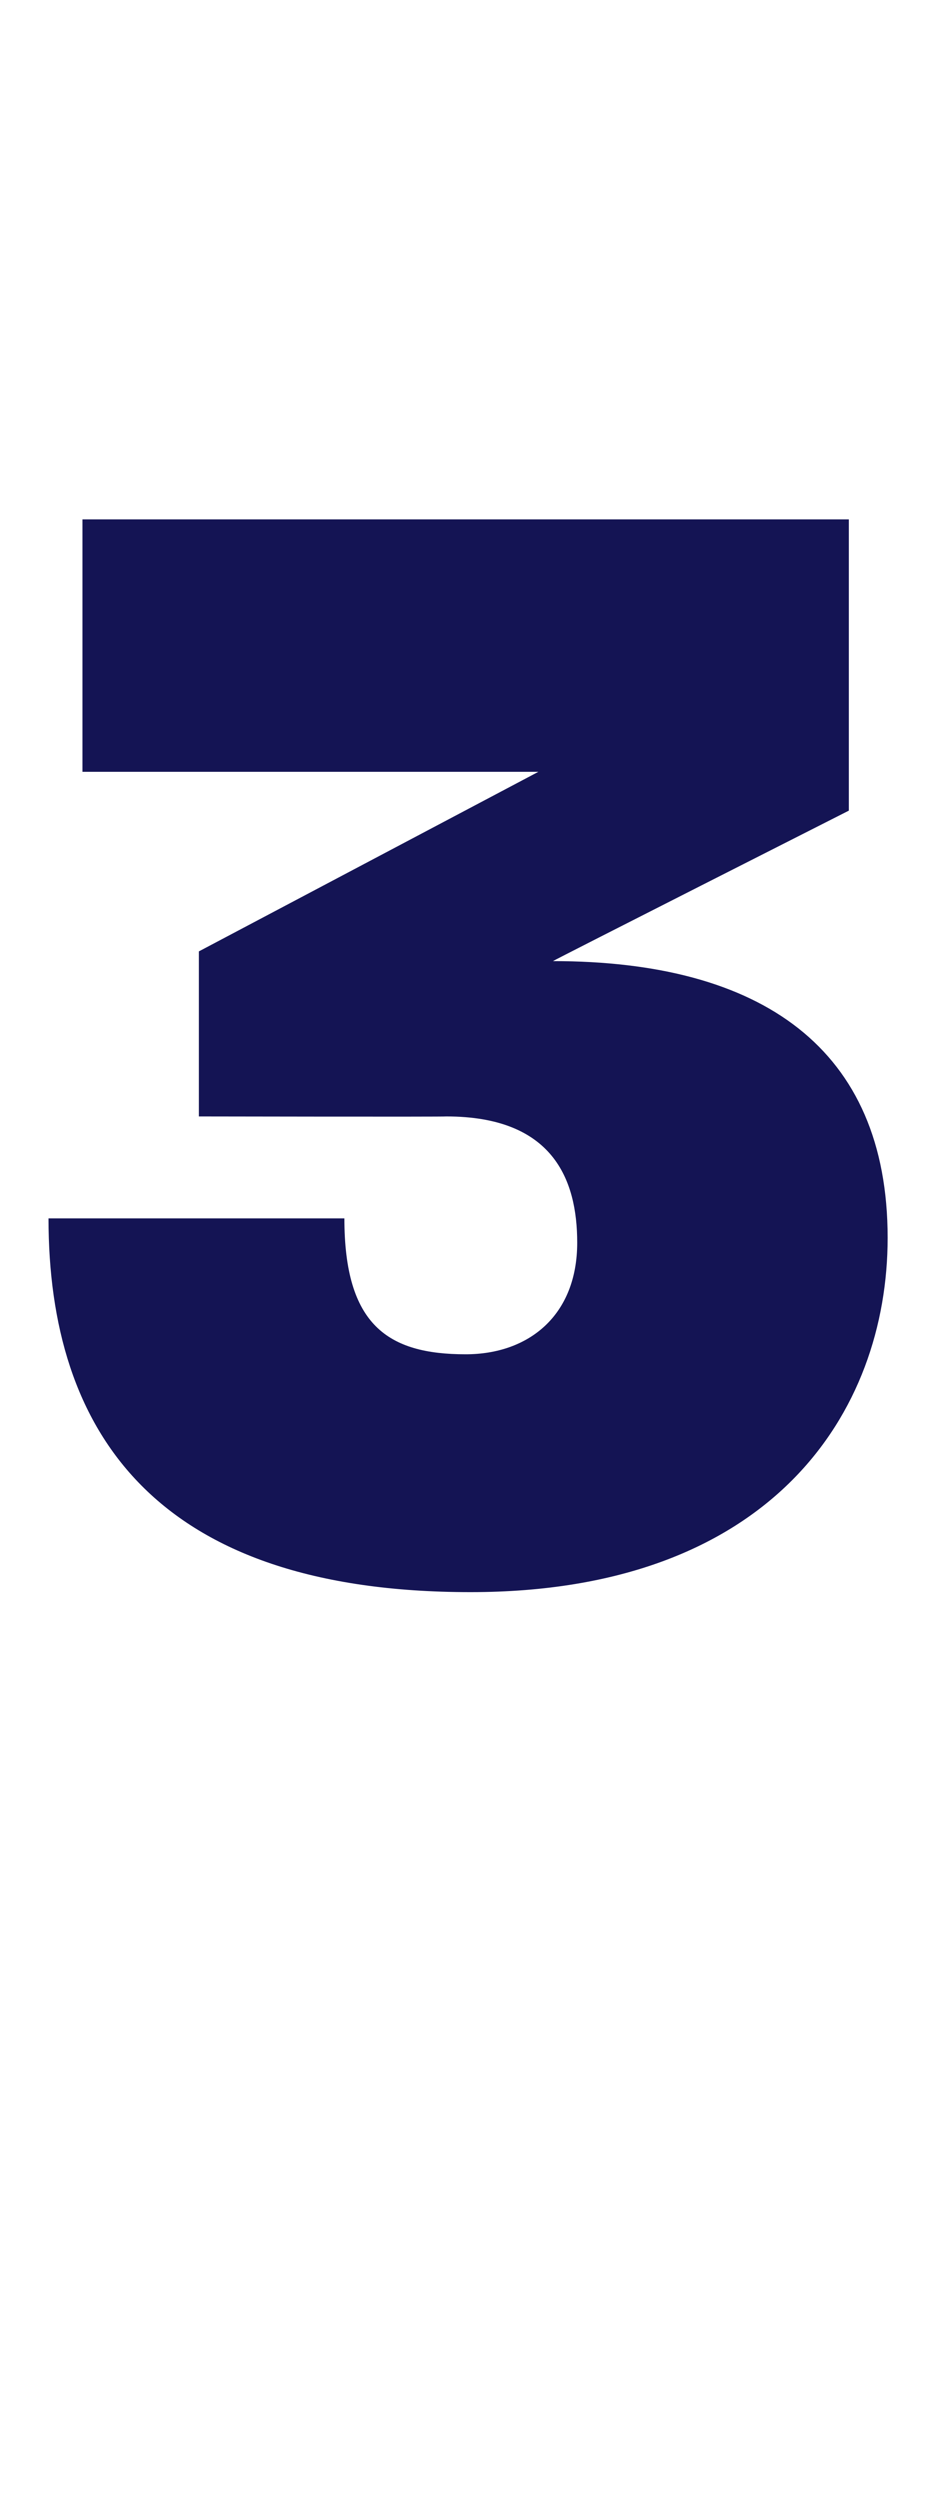
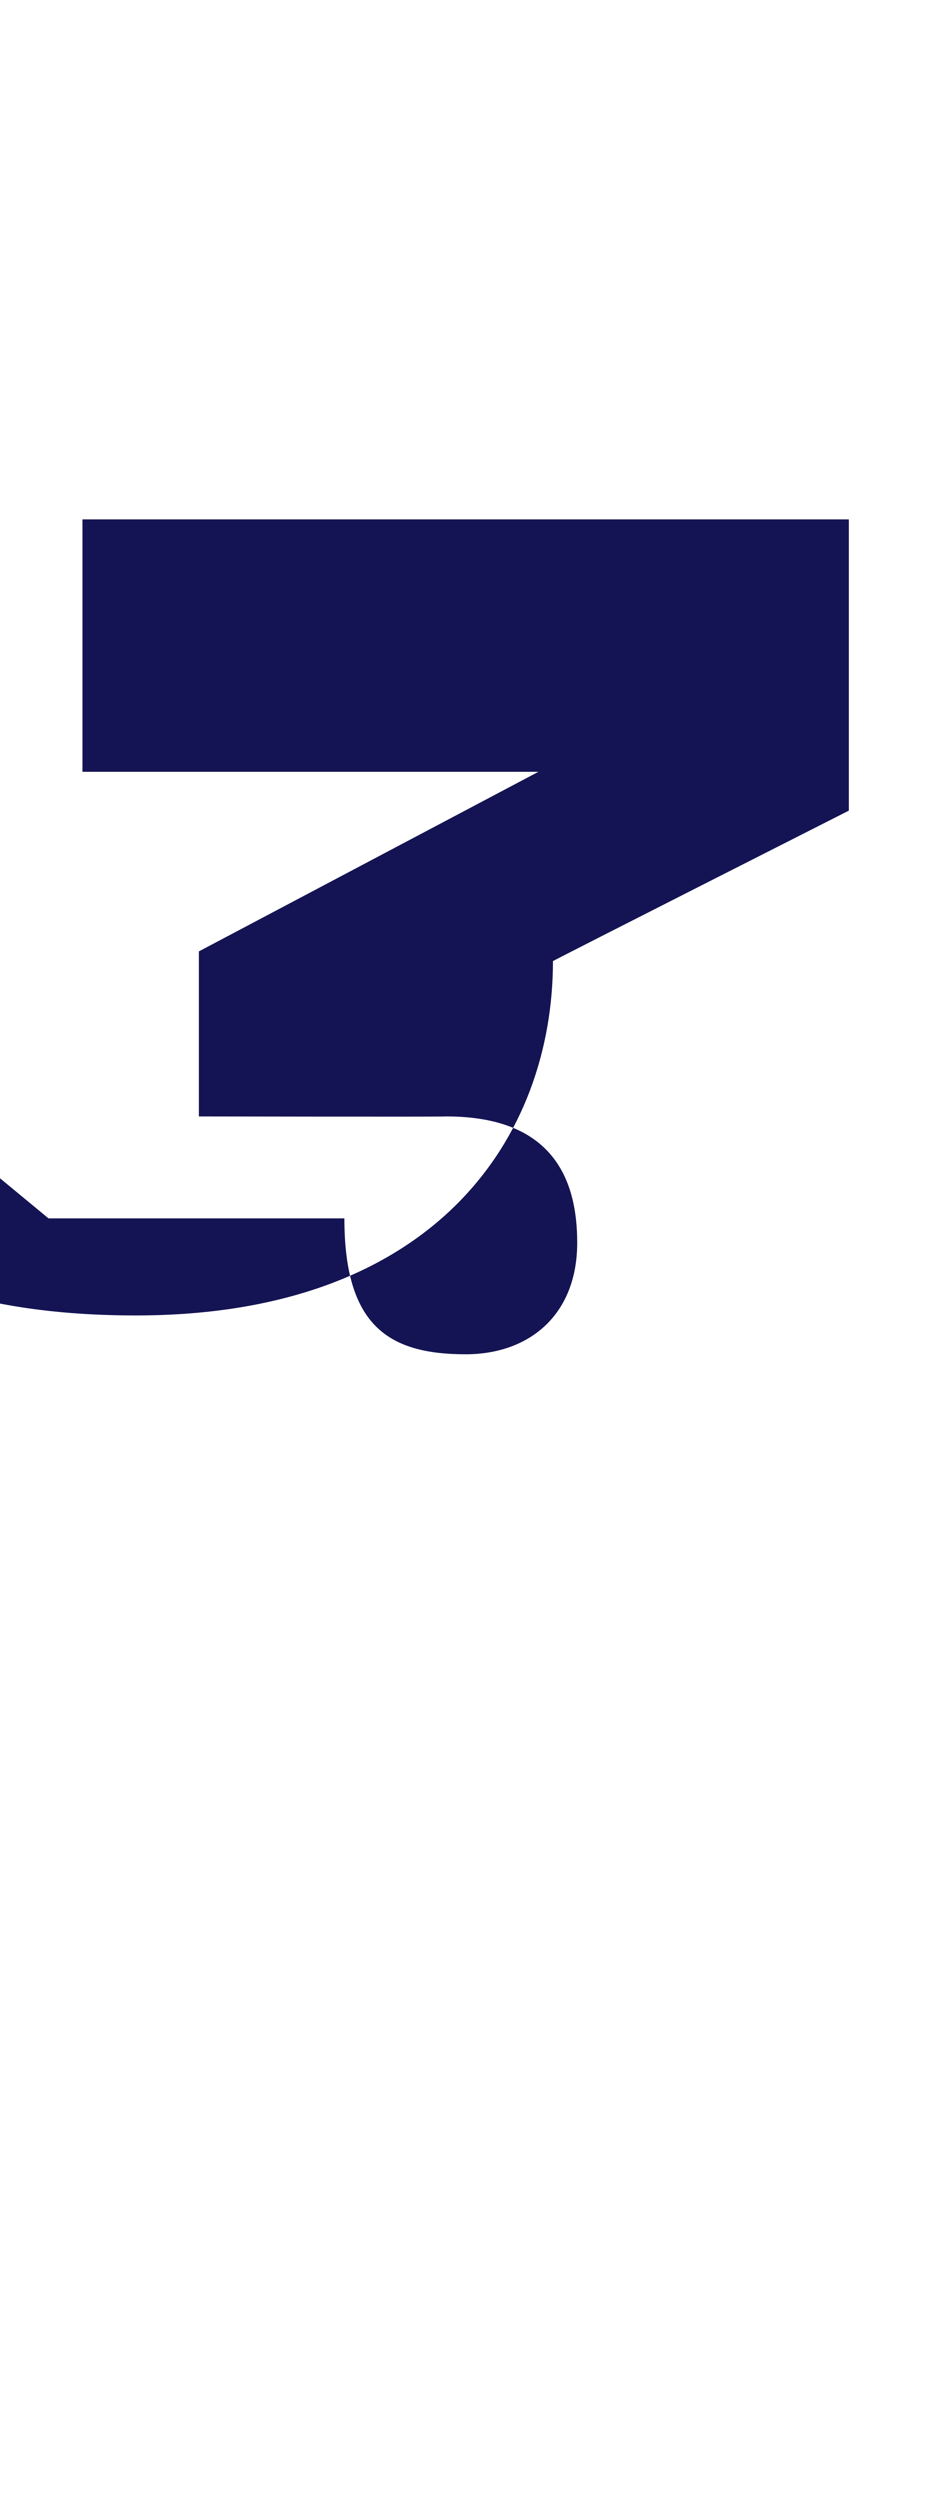
<svg xmlns="http://www.w3.org/2000/svg" version="1.1" width="19.4px" height="51.5px" viewBox="0 -7 19.4 51.5" style="top:-7px">
  <desc>3</desc>
  <defs />
  <g id="Polygon47685">
-     <path d="m1 18.1c0 0 6.1 0 6.1 0c0 2.2.9 2.8 2.5 2.8c1.3 0 2.3-.8 2.3-2.3c0-1.3-.5-2.6-2.7-2.6c-.02.01-5.1 0-5.1 0l0-3.4l7-3.7l-9.4 0l0-5.2l15.8 0l0 6c0 0-6.08 3.08-6.1 3.1c4.3 0 6.9 1.8 6.9 5.7c0 3.6-2.4 7.3-8.6 7.3c-6.5 0-8.7-3.3-8.7-7.7z" stroke="none" fill="#141454" />
+     <path d="m1 18.1c0 0 6.1 0 6.1 0c0 2.2.9 2.8 2.5 2.8c1.3 0 2.3-.8 2.3-2.3c0-1.3-.5-2.6-2.7-2.6c-.02.01-5.1 0-5.1 0l0-3.4l7-3.7l-9.4 0l0-5.2l15.8 0l0 6c0 0-6.08 3.08-6.1 3.1c0 3.6-2.4 7.3-8.6 7.3c-6.5 0-8.7-3.3-8.7-7.7z" stroke="none" fill="#141454" />
  </g>
</svg>